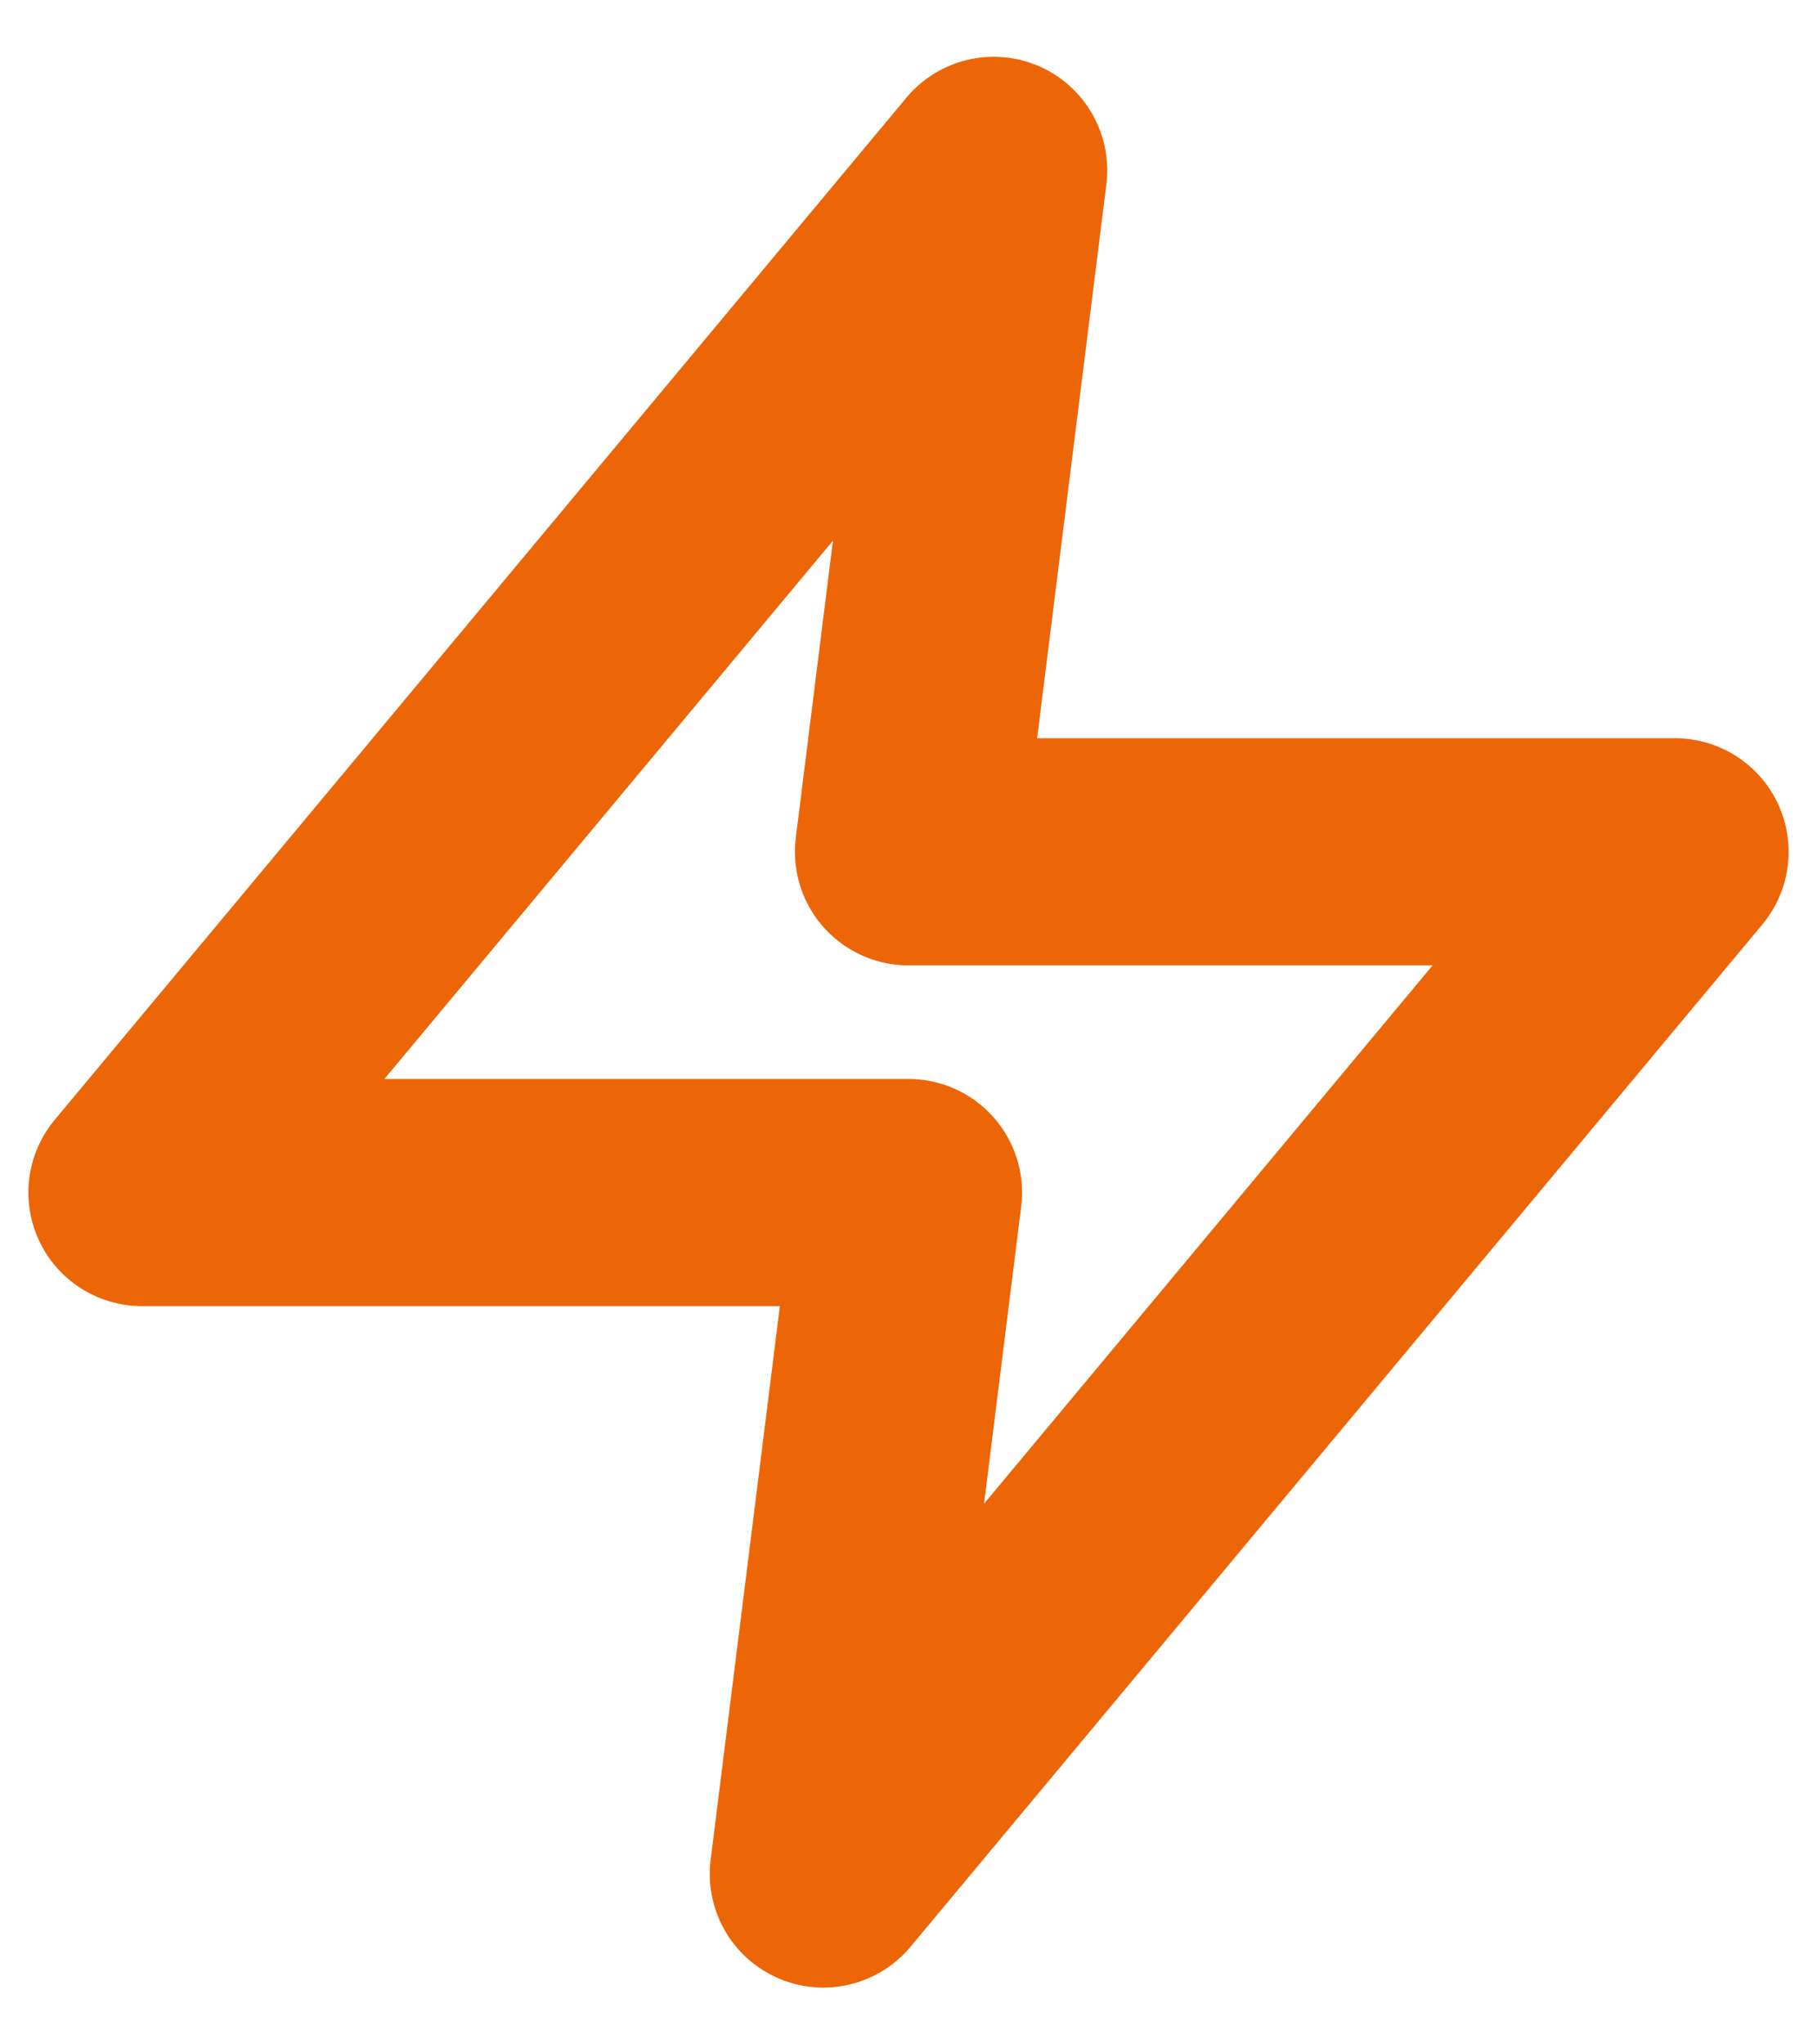
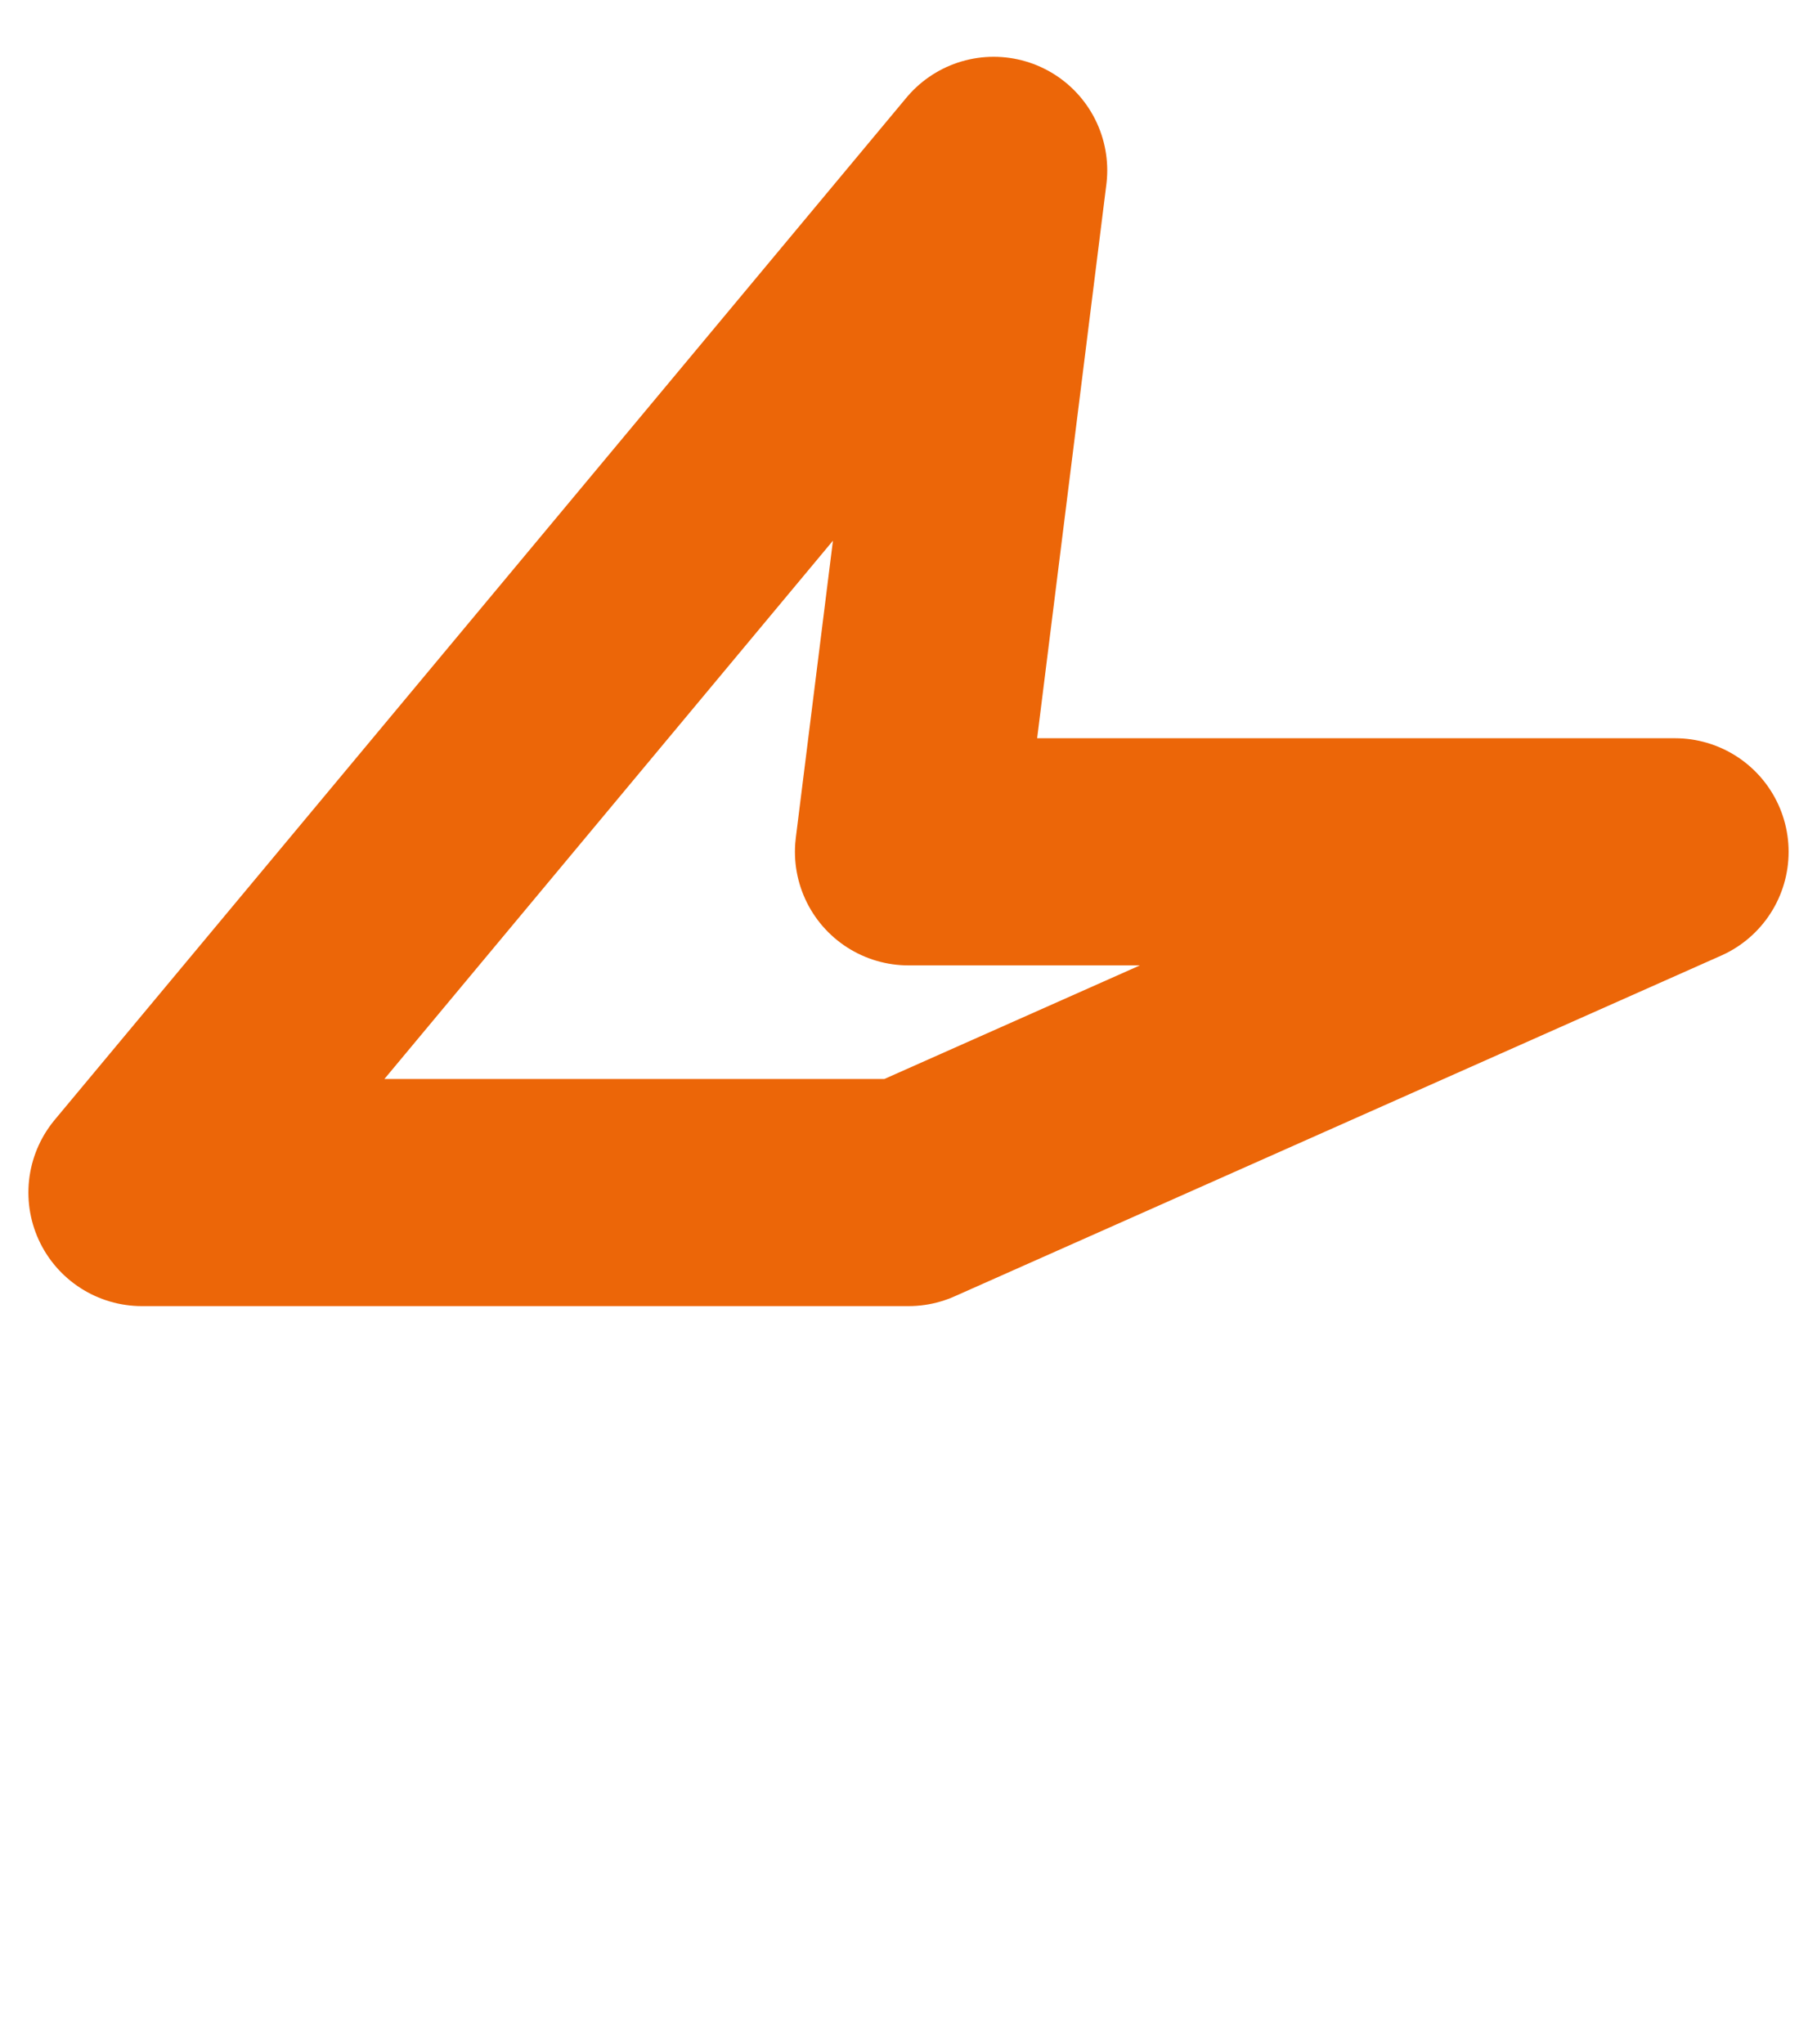
<svg xmlns="http://www.w3.org/2000/svg" width="16" height="18" viewBox="0 0 16 18" fill="none">
-   <path d="M8.75 1.5L1.25 10.5H8L7.25 16.5L14.75 7.5H8L8.75 1.5Z" stroke="#EC6608" stroke-width="2" stroke-linecap="round" stroke-linejoin="round" />
+   <path d="M8.75 1.5L1.25 10.5H8L14.75 7.5H8L8.75 1.5Z" stroke="#EC6608" stroke-width="2" stroke-linecap="round" stroke-linejoin="round" />
</svg>